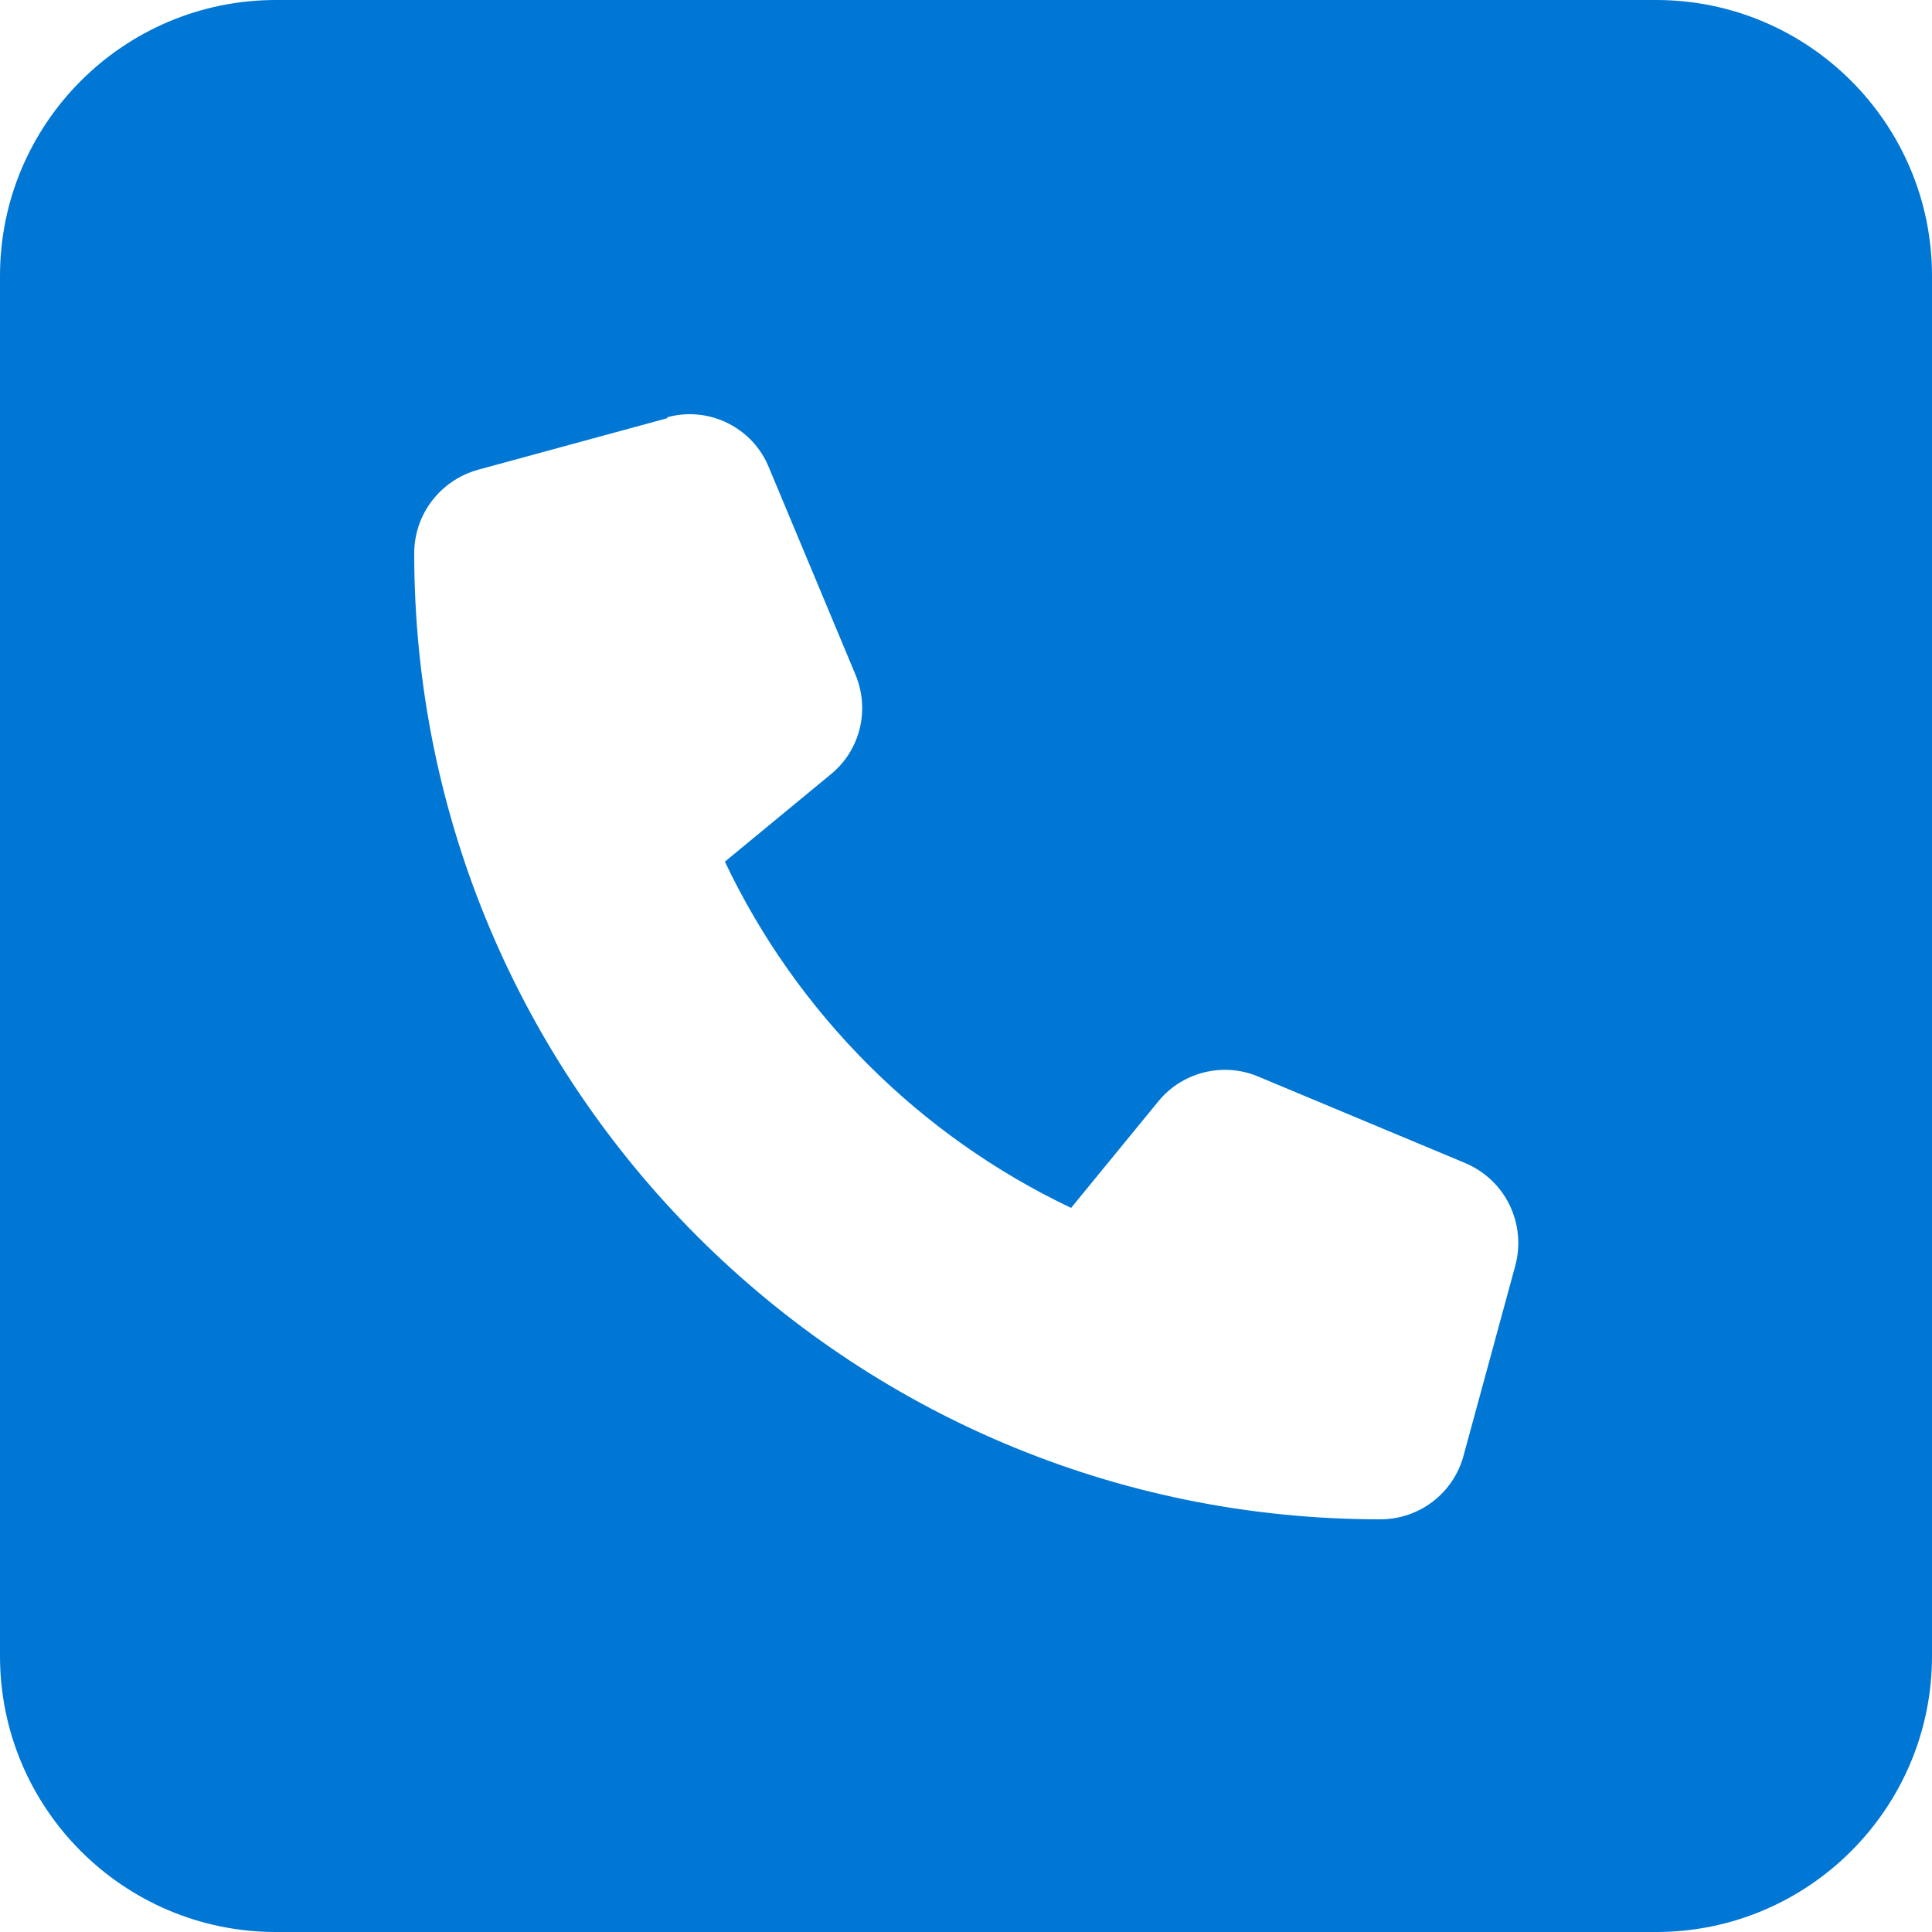
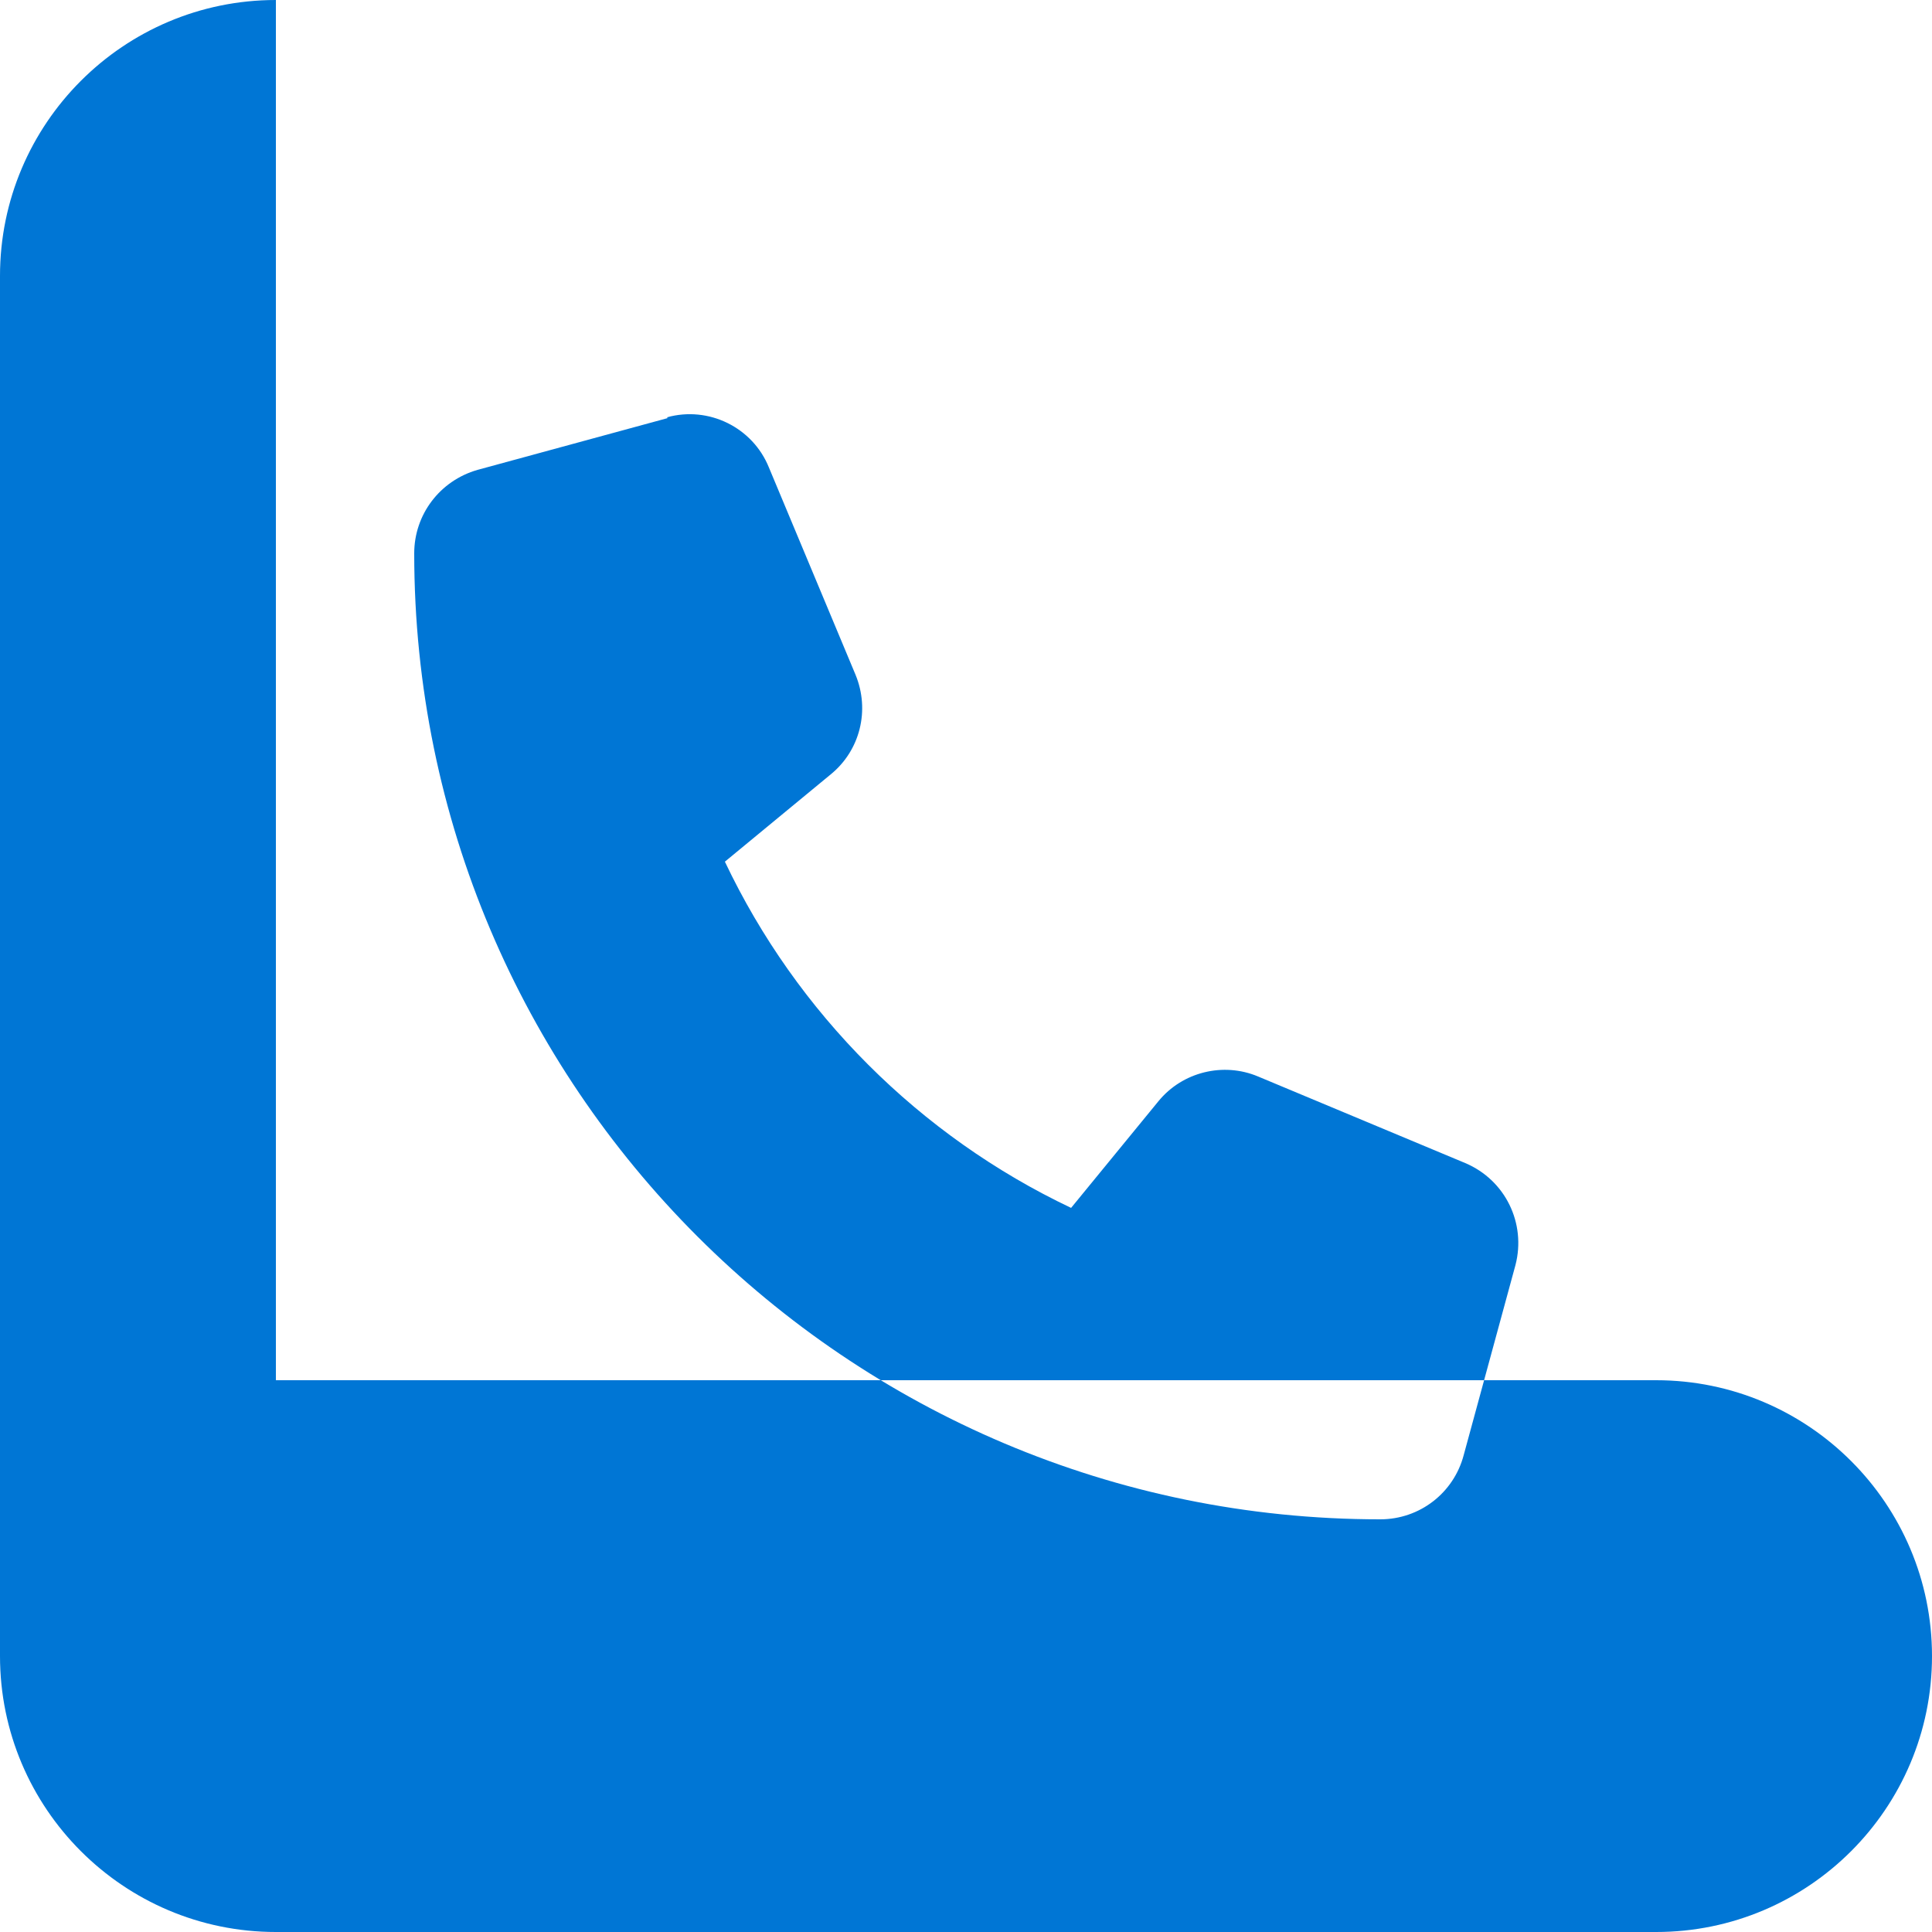
<svg xmlns="http://www.w3.org/2000/svg" id="_レイヤー_2" data-name="レイヤー 2" viewBox="0 0 25 25">
  <defs>
    <style>
      .cls-1 {
        fill: #0076d5;
      }
    </style>
  </defs>
  <g id="_作業" data-name="作業">
-     <path class="cls-1" d="M3.57,0C1.6,0,0,1.6,0,3.57v17.86c0,1.97,1.6,3.57,3.57,3.57h17.86c1.97,0,3.57-1.6,3.57-3.57V3.57c0-1.97-1.6-3.57-3.57-3.57H3.57ZM8.63,5.4c.54-.15,1.11.13,1.32.65l1.12,2.68c.19.46.06.98-.32,1.29l-1.37,1.13c.93,1.96,2.52,3.55,4.48,4.48l1.13-1.38c.31-.38.84-.51,1.29-.32l2.68,1.12c.52.22.79.78.65,1.32l-.67,2.46c-.13.49-.57.83-1.08.83-6.9,0-12.5-5.6-12.5-12.5,0-.5.33-.94.82-1.08l2.46-.67Z" />
+     <path class="cls-1" d="M3.57,0C1.6,0,0,1.6,0,3.57v17.86c0,1.97,1.6,3.57,3.57,3.57h17.86c1.97,0,3.57-1.6,3.57-3.57c0-1.97-1.6-3.57-3.57-3.57H3.57ZM8.63,5.4c.54-.15,1.11.13,1.32.65l1.12,2.68c.19.46.06.98-.32,1.29l-1.37,1.13c.93,1.96,2.52,3.55,4.48,4.48l1.13-1.38c.31-.38.84-.51,1.29-.32l2.68,1.12c.52.22.79.78.65,1.32l-.67,2.46c-.13.49-.57.83-1.08.83-6.9,0-12.5-5.6-12.5-12.5,0-.5.33-.94.82-1.08l2.46-.67Z" />
  </g>
</svg>